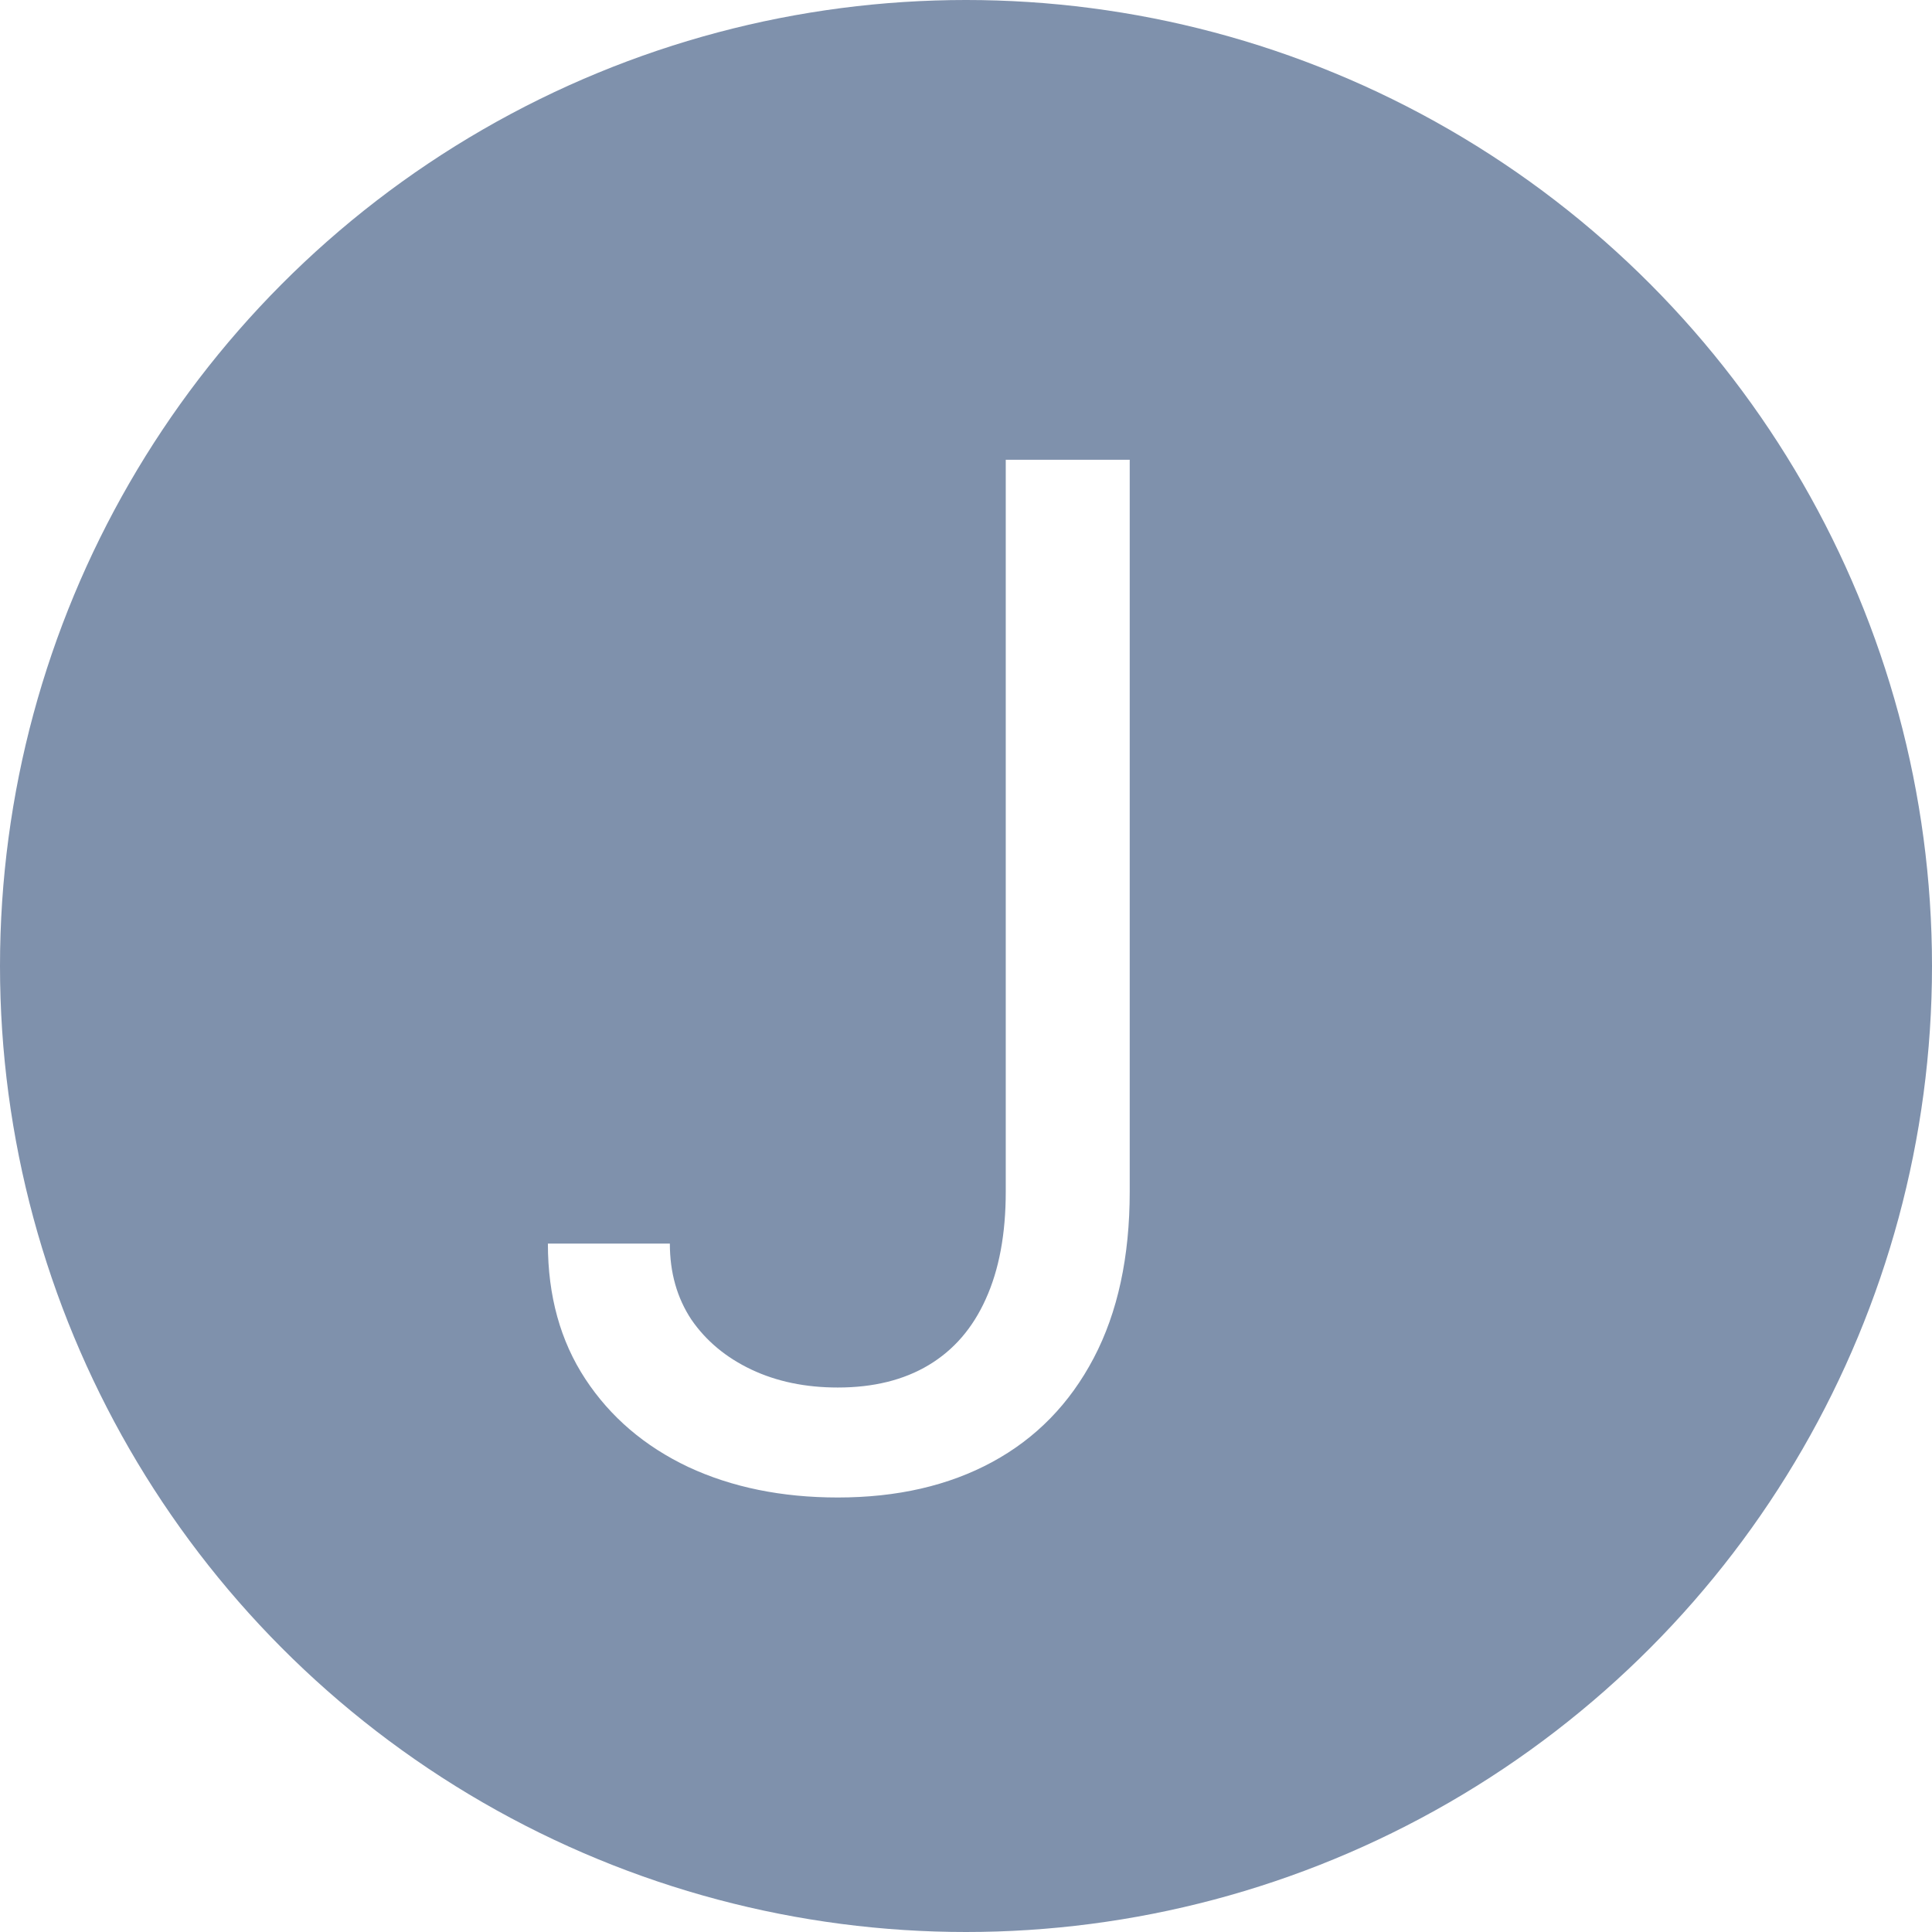
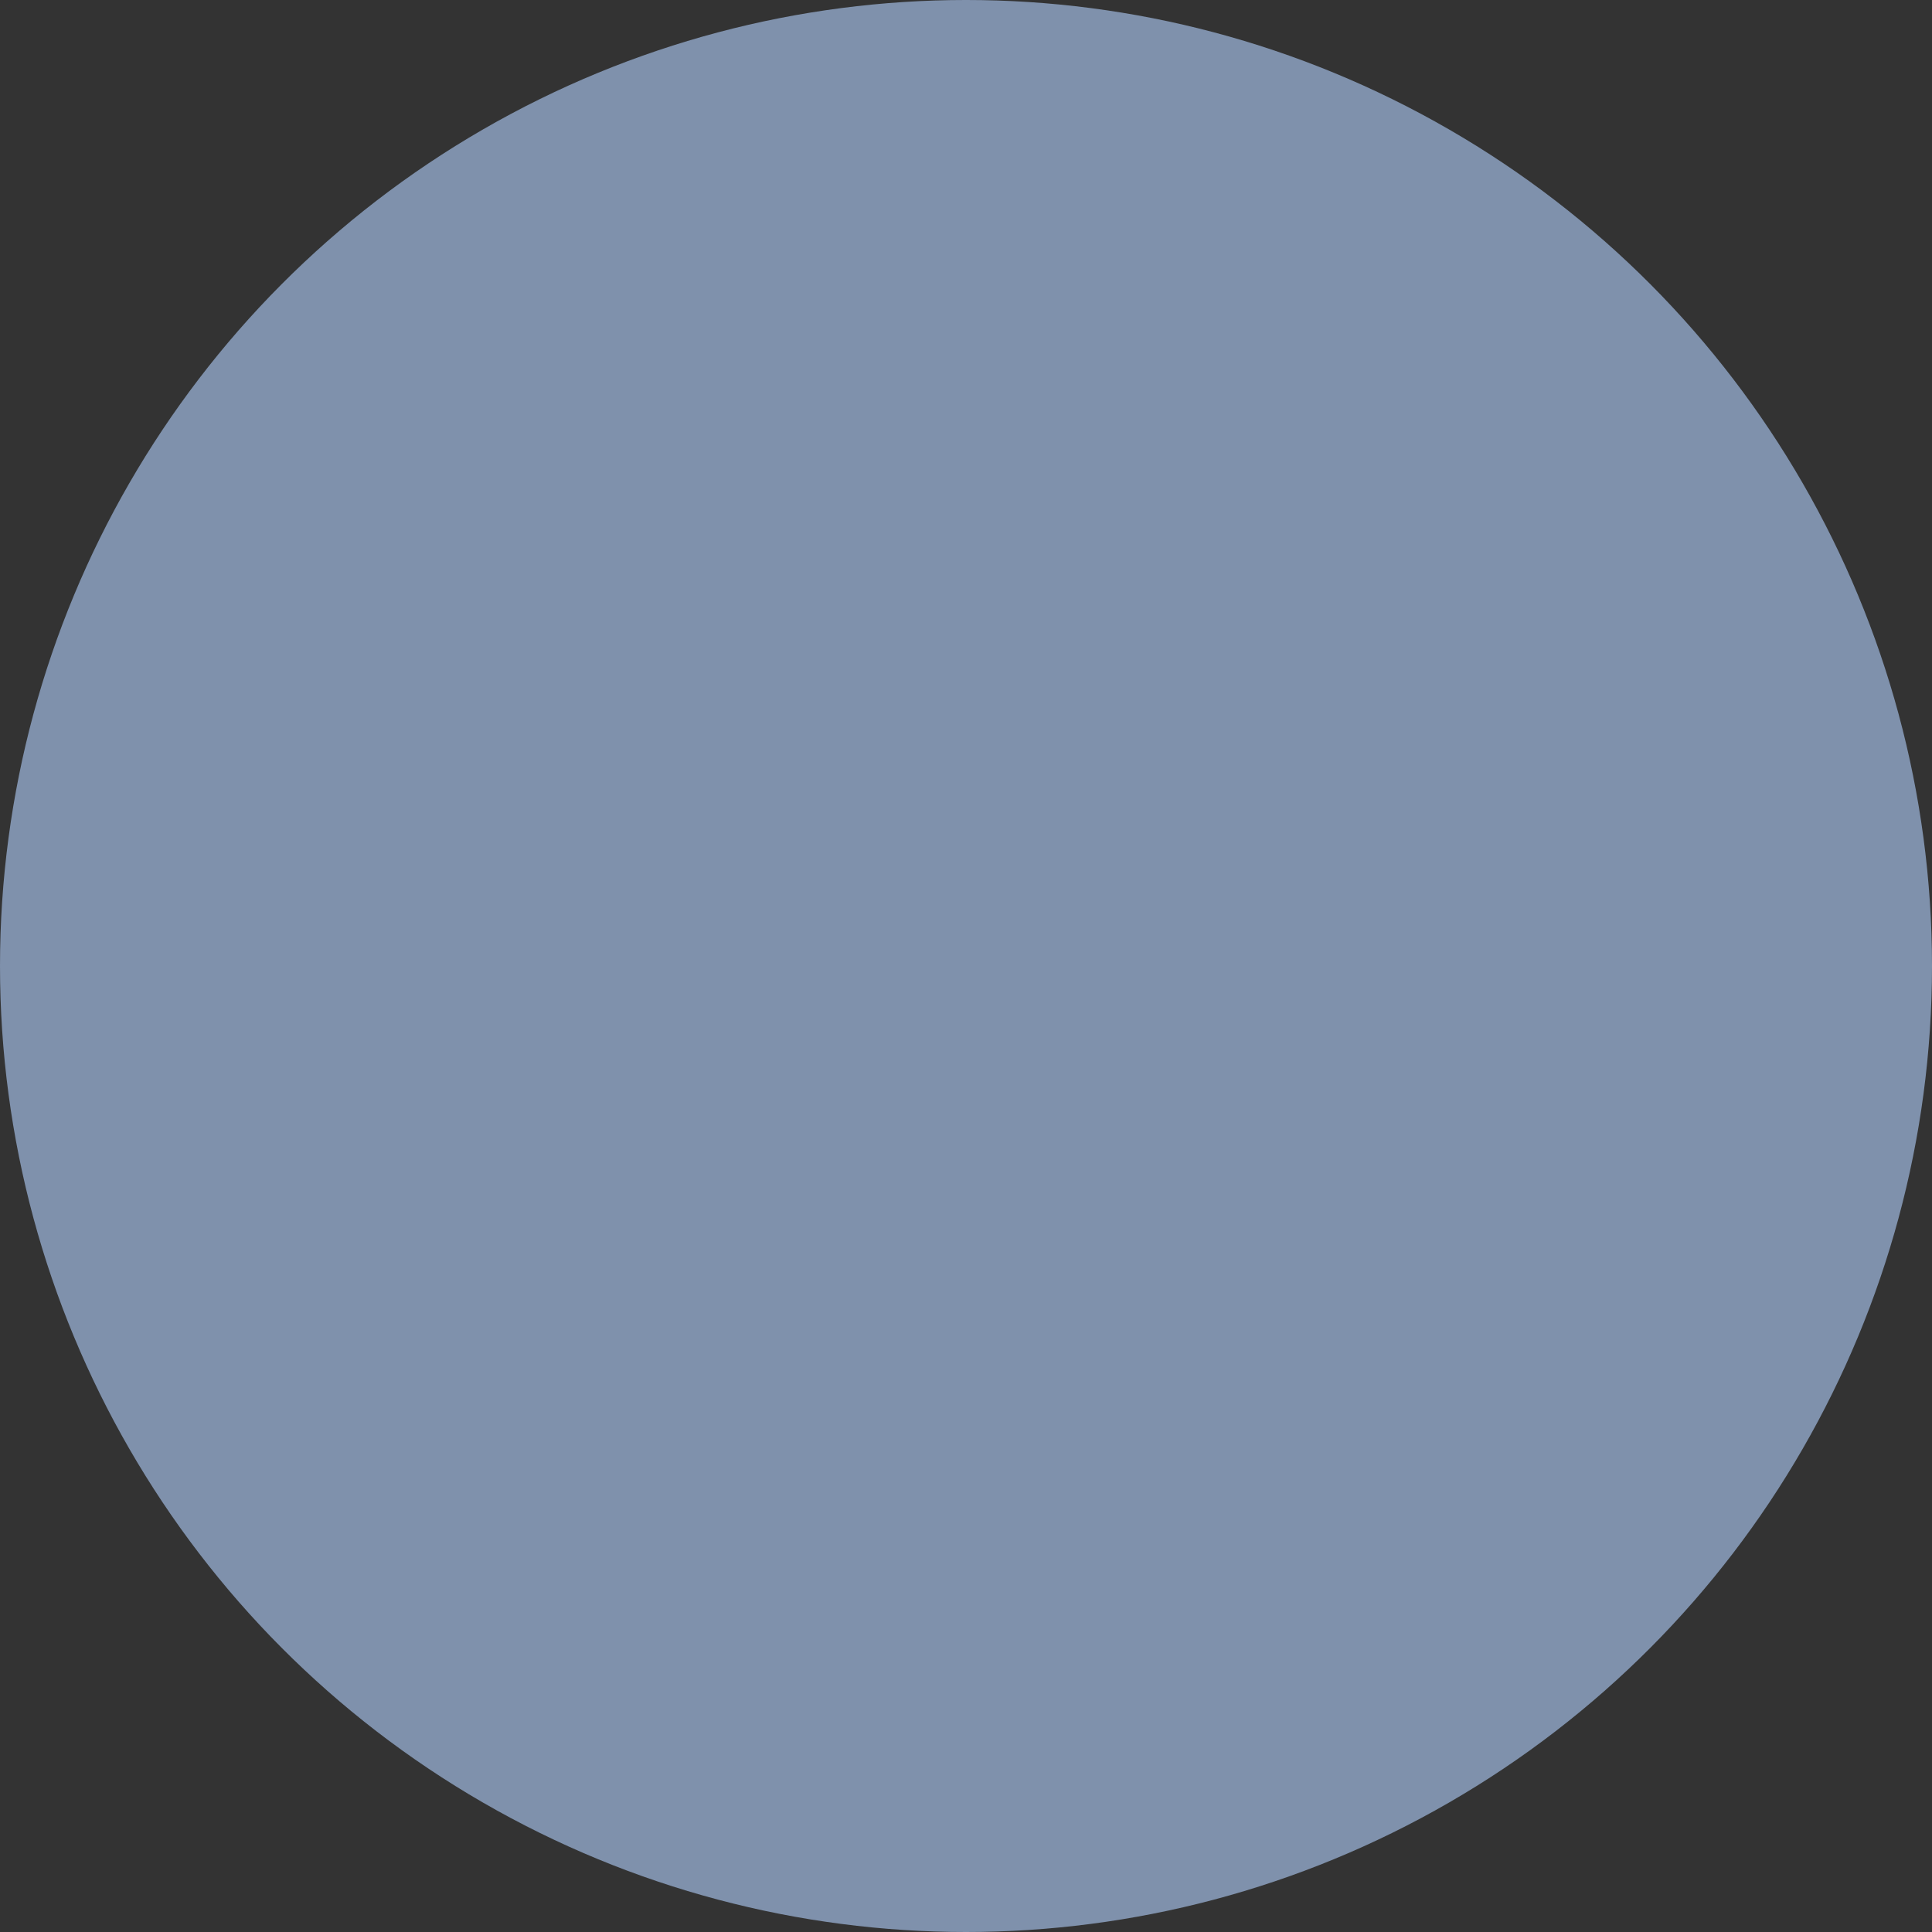
<svg xmlns="http://www.w3.org/2000/svg" width="140" height="140" viewBox="0 0 140 140" fill="none">
  <rect x="0" y="0" width="140" height="140" fill="#333333" stroke="none" />
  <g clip-path="url(#clip0_2107_14)">
-     <rect width="140" height="140" fill="white" />
    <circle cx="70" cy="70" r="70" fill="#7F91AC" />
-     <path d="M72.881 33.318H81.864V86.347C81.864 91.079 80.994 95.1 79.256 98.408C77.517 101.717 75.066 104.228 71.903 105.942C68.739 107.657 65.008 108.514 60.71 108.514C56.653 108.514 53.043 107.778 49.88 106.305C46.717 104.808 44.229 102.683 42.418 99.93C40.607 97.177 39.702 93.905 39.702 90.114H48.54C48.54 92.215 49.059 94.05 50.097 95.619C51.16 97.165 52.609 98.372 54.444 99.242C56.279 100.111 58.368 100.545 60.71 100.545C63.294 100.545 65.492 100.002 67.303 98.915C69.114 97.829 70.49 96.235 71.432 94.134C72.398 92.009 72.881 89.413 72.881 86.347V33.318Z" fill="white" />
  </g>
  <defs>
    <clipPath id="clip0_2107_14">
      <rect width="140" height="140" fill="white" />
    </clipPath>
  </defs>
</svg>